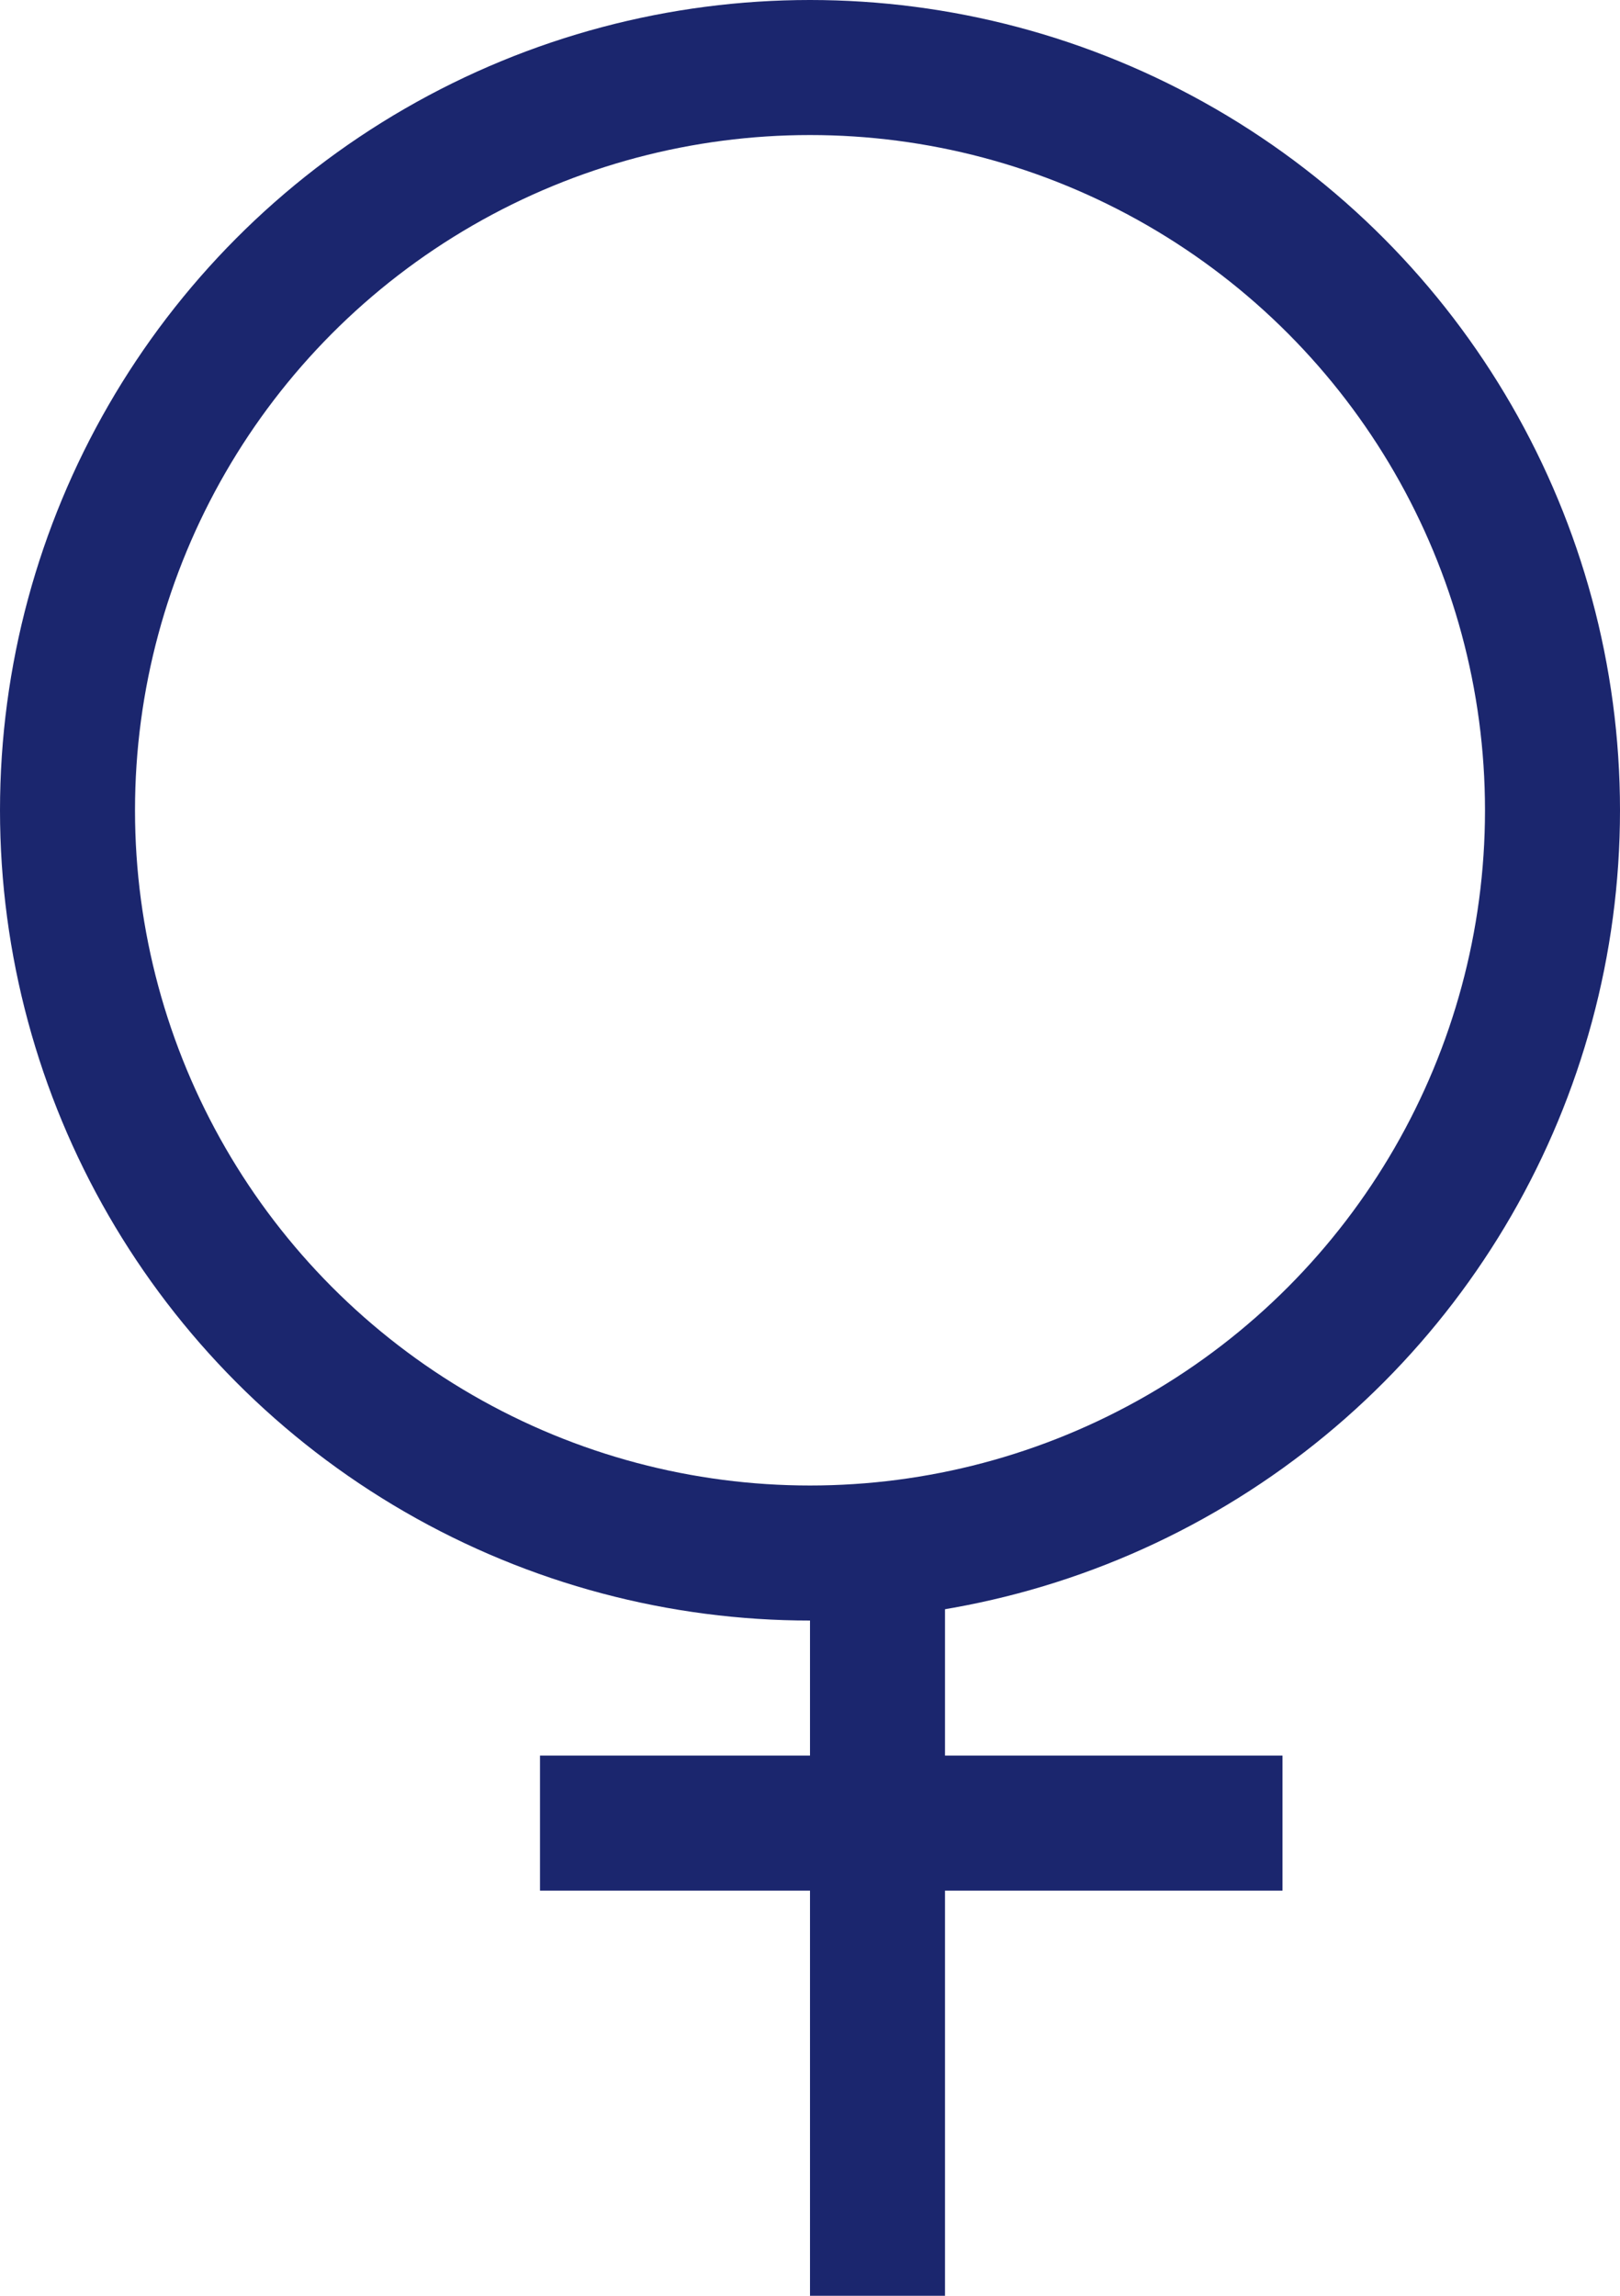
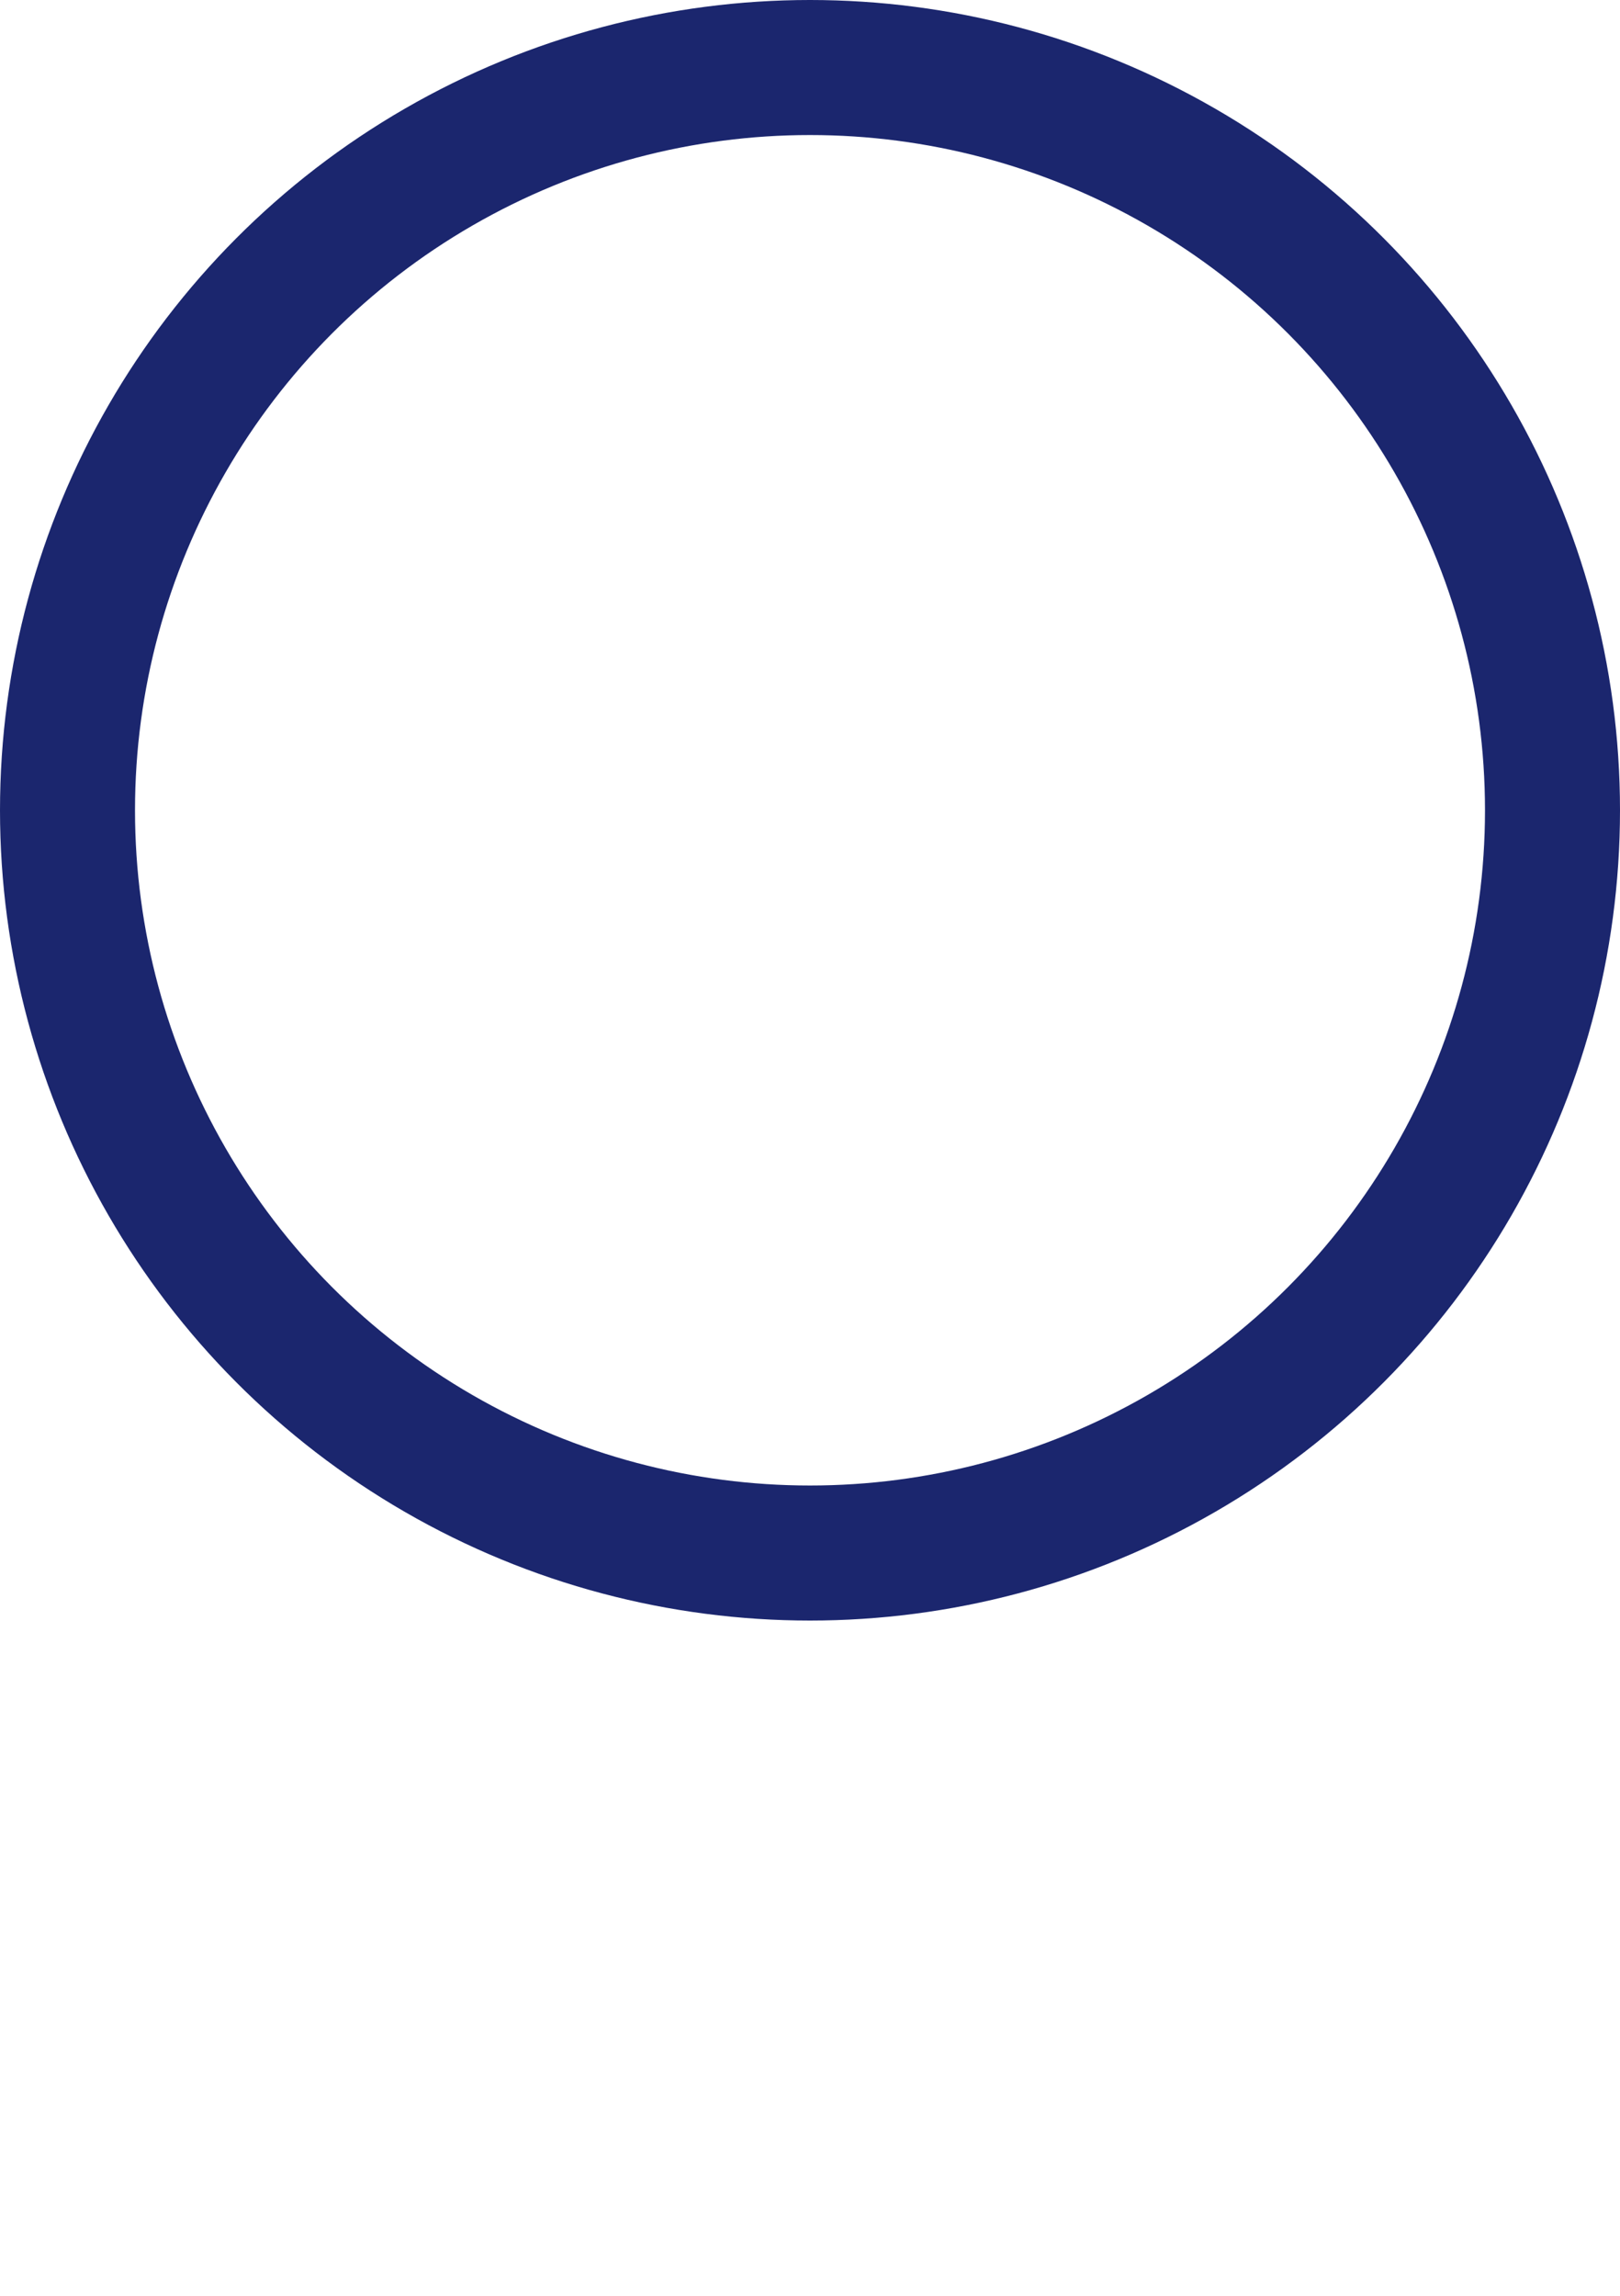
<svg xmlns="http://www.w3.org/2000/svg" width="24" height="34" viewBox="0 0 24 34" fill="none">
  <g id="Group 20384">
    <circle id="Ellipse 1709" cx="12" cy="12" r="11" stroke="#1B266E" stroke-width="2" />
-     <path id="Vector 230" d="M13 23V34" stroke="#1B266E" stroke-width="2" />
-     <path id="Vector 231" d="M8 27H19" stroke="#1B266E" stroke-width="2" />
  </g>
</svg>